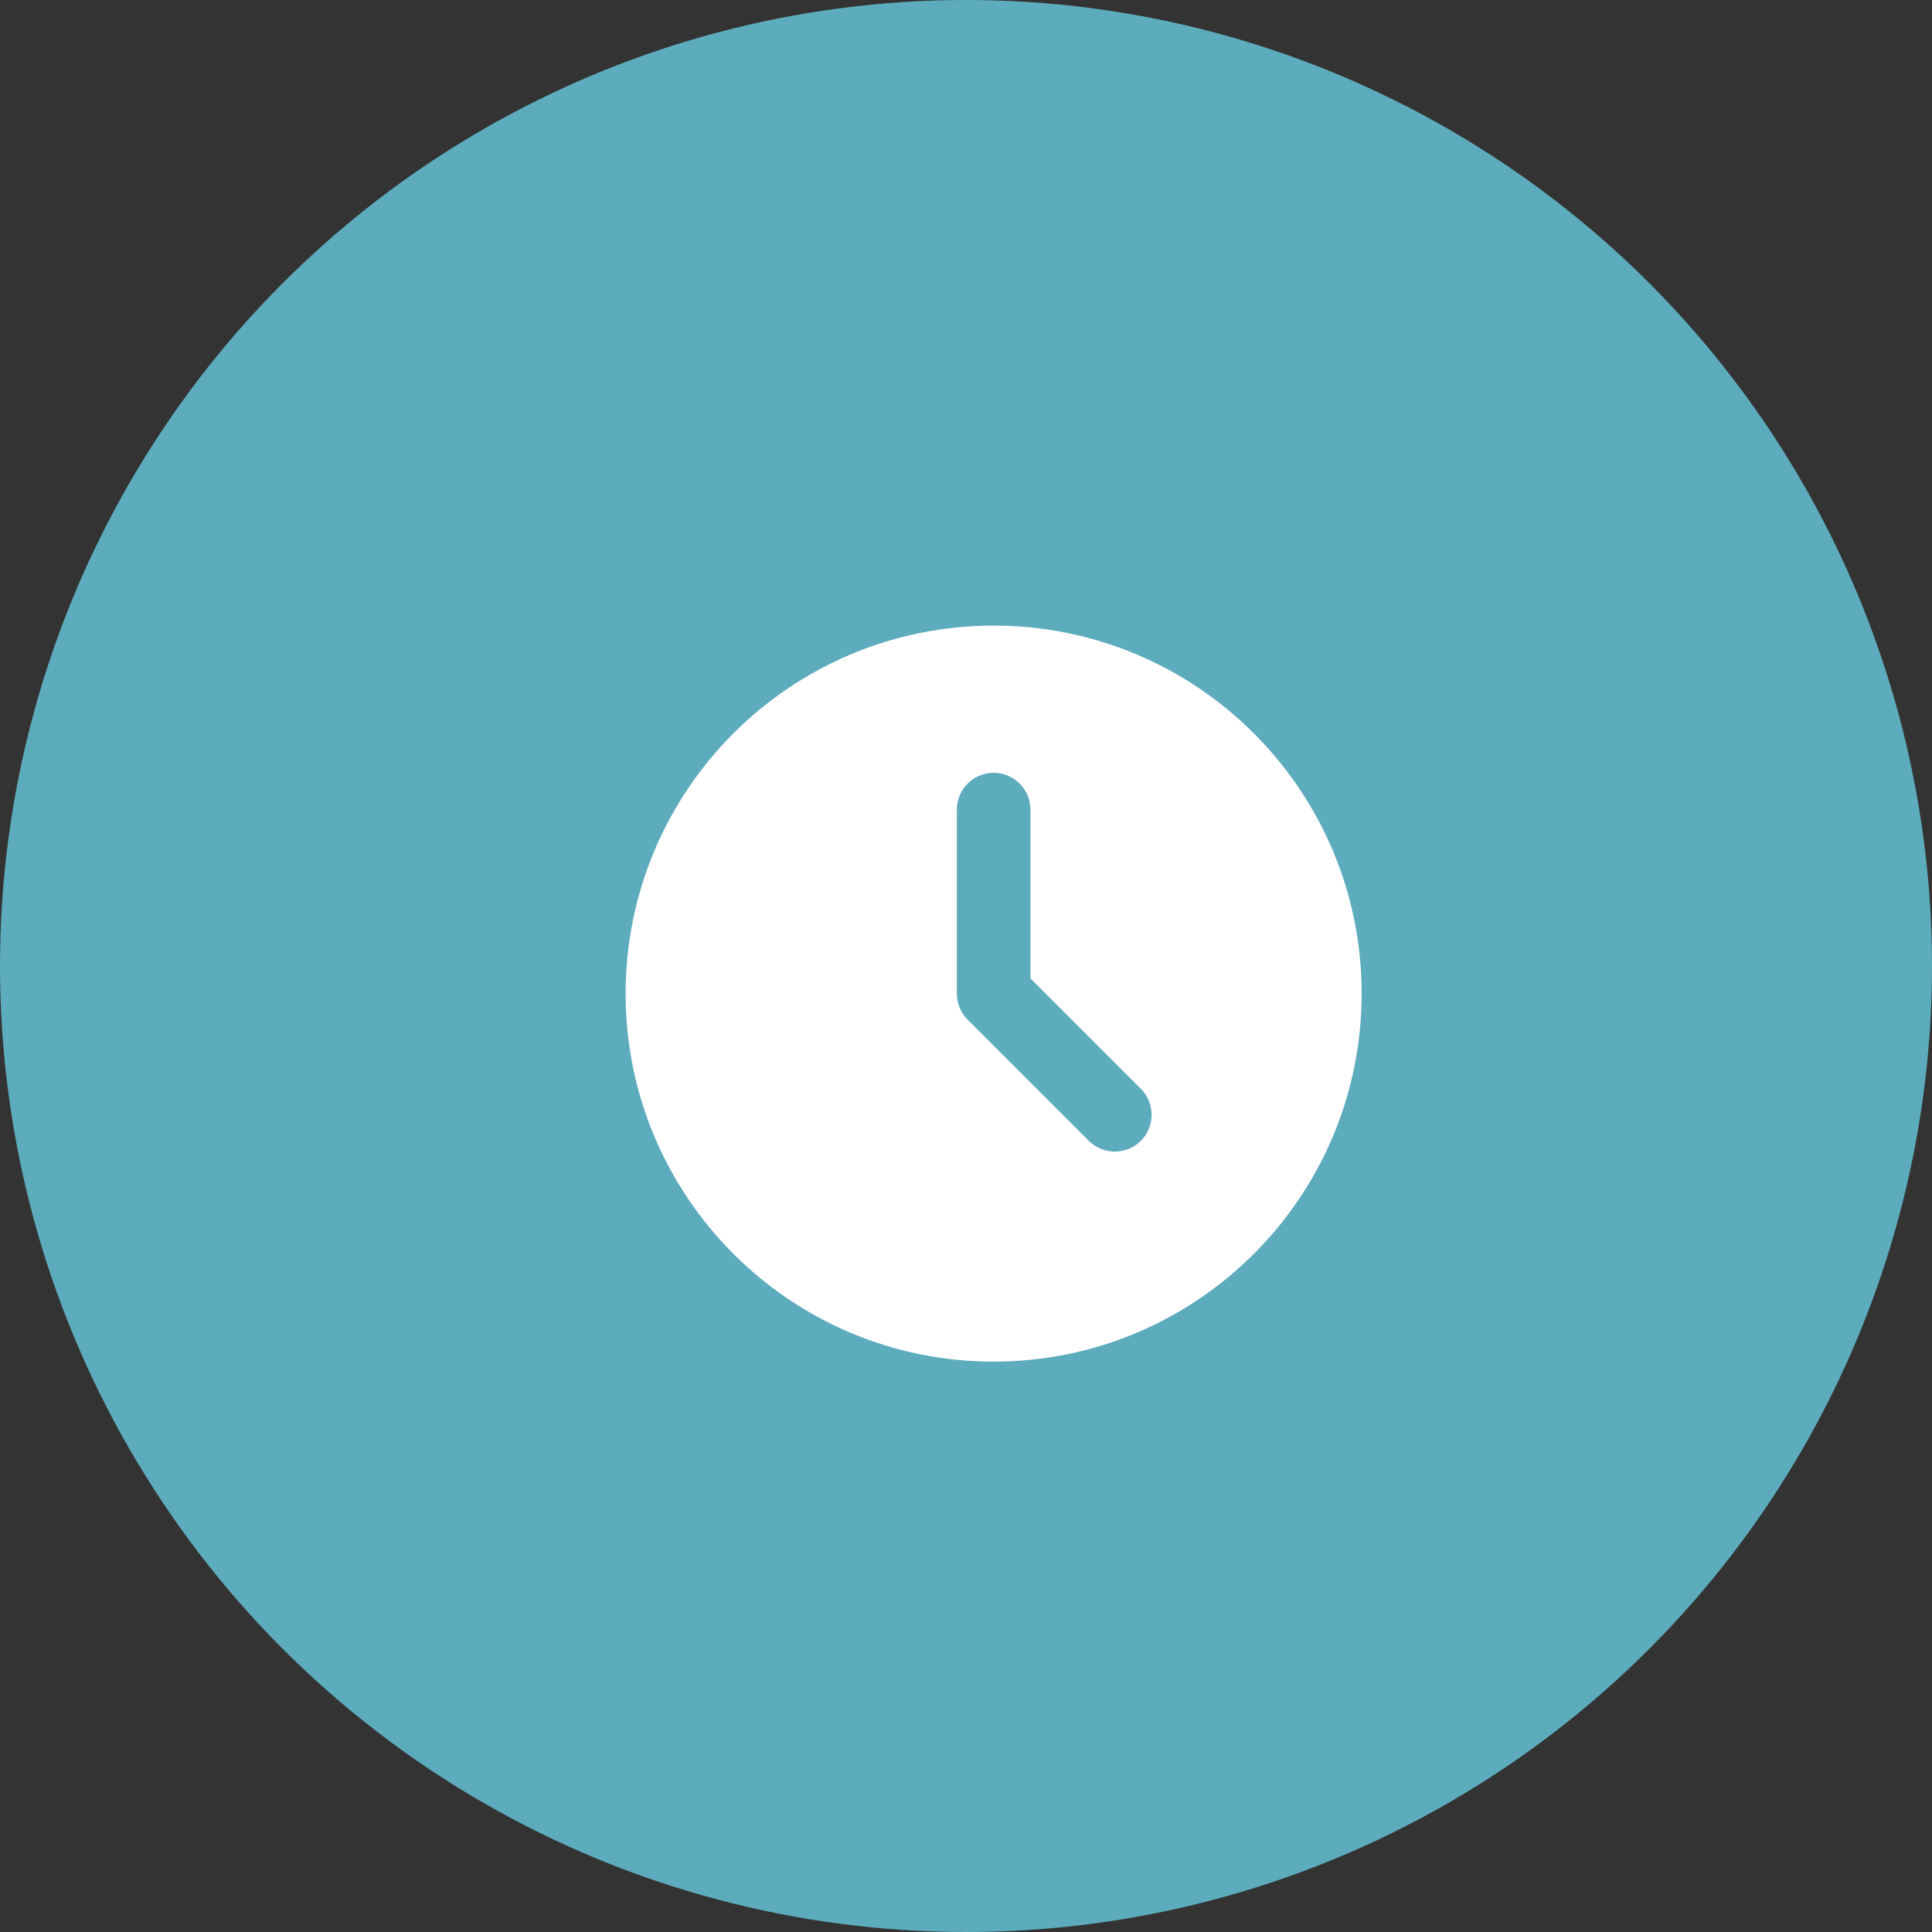
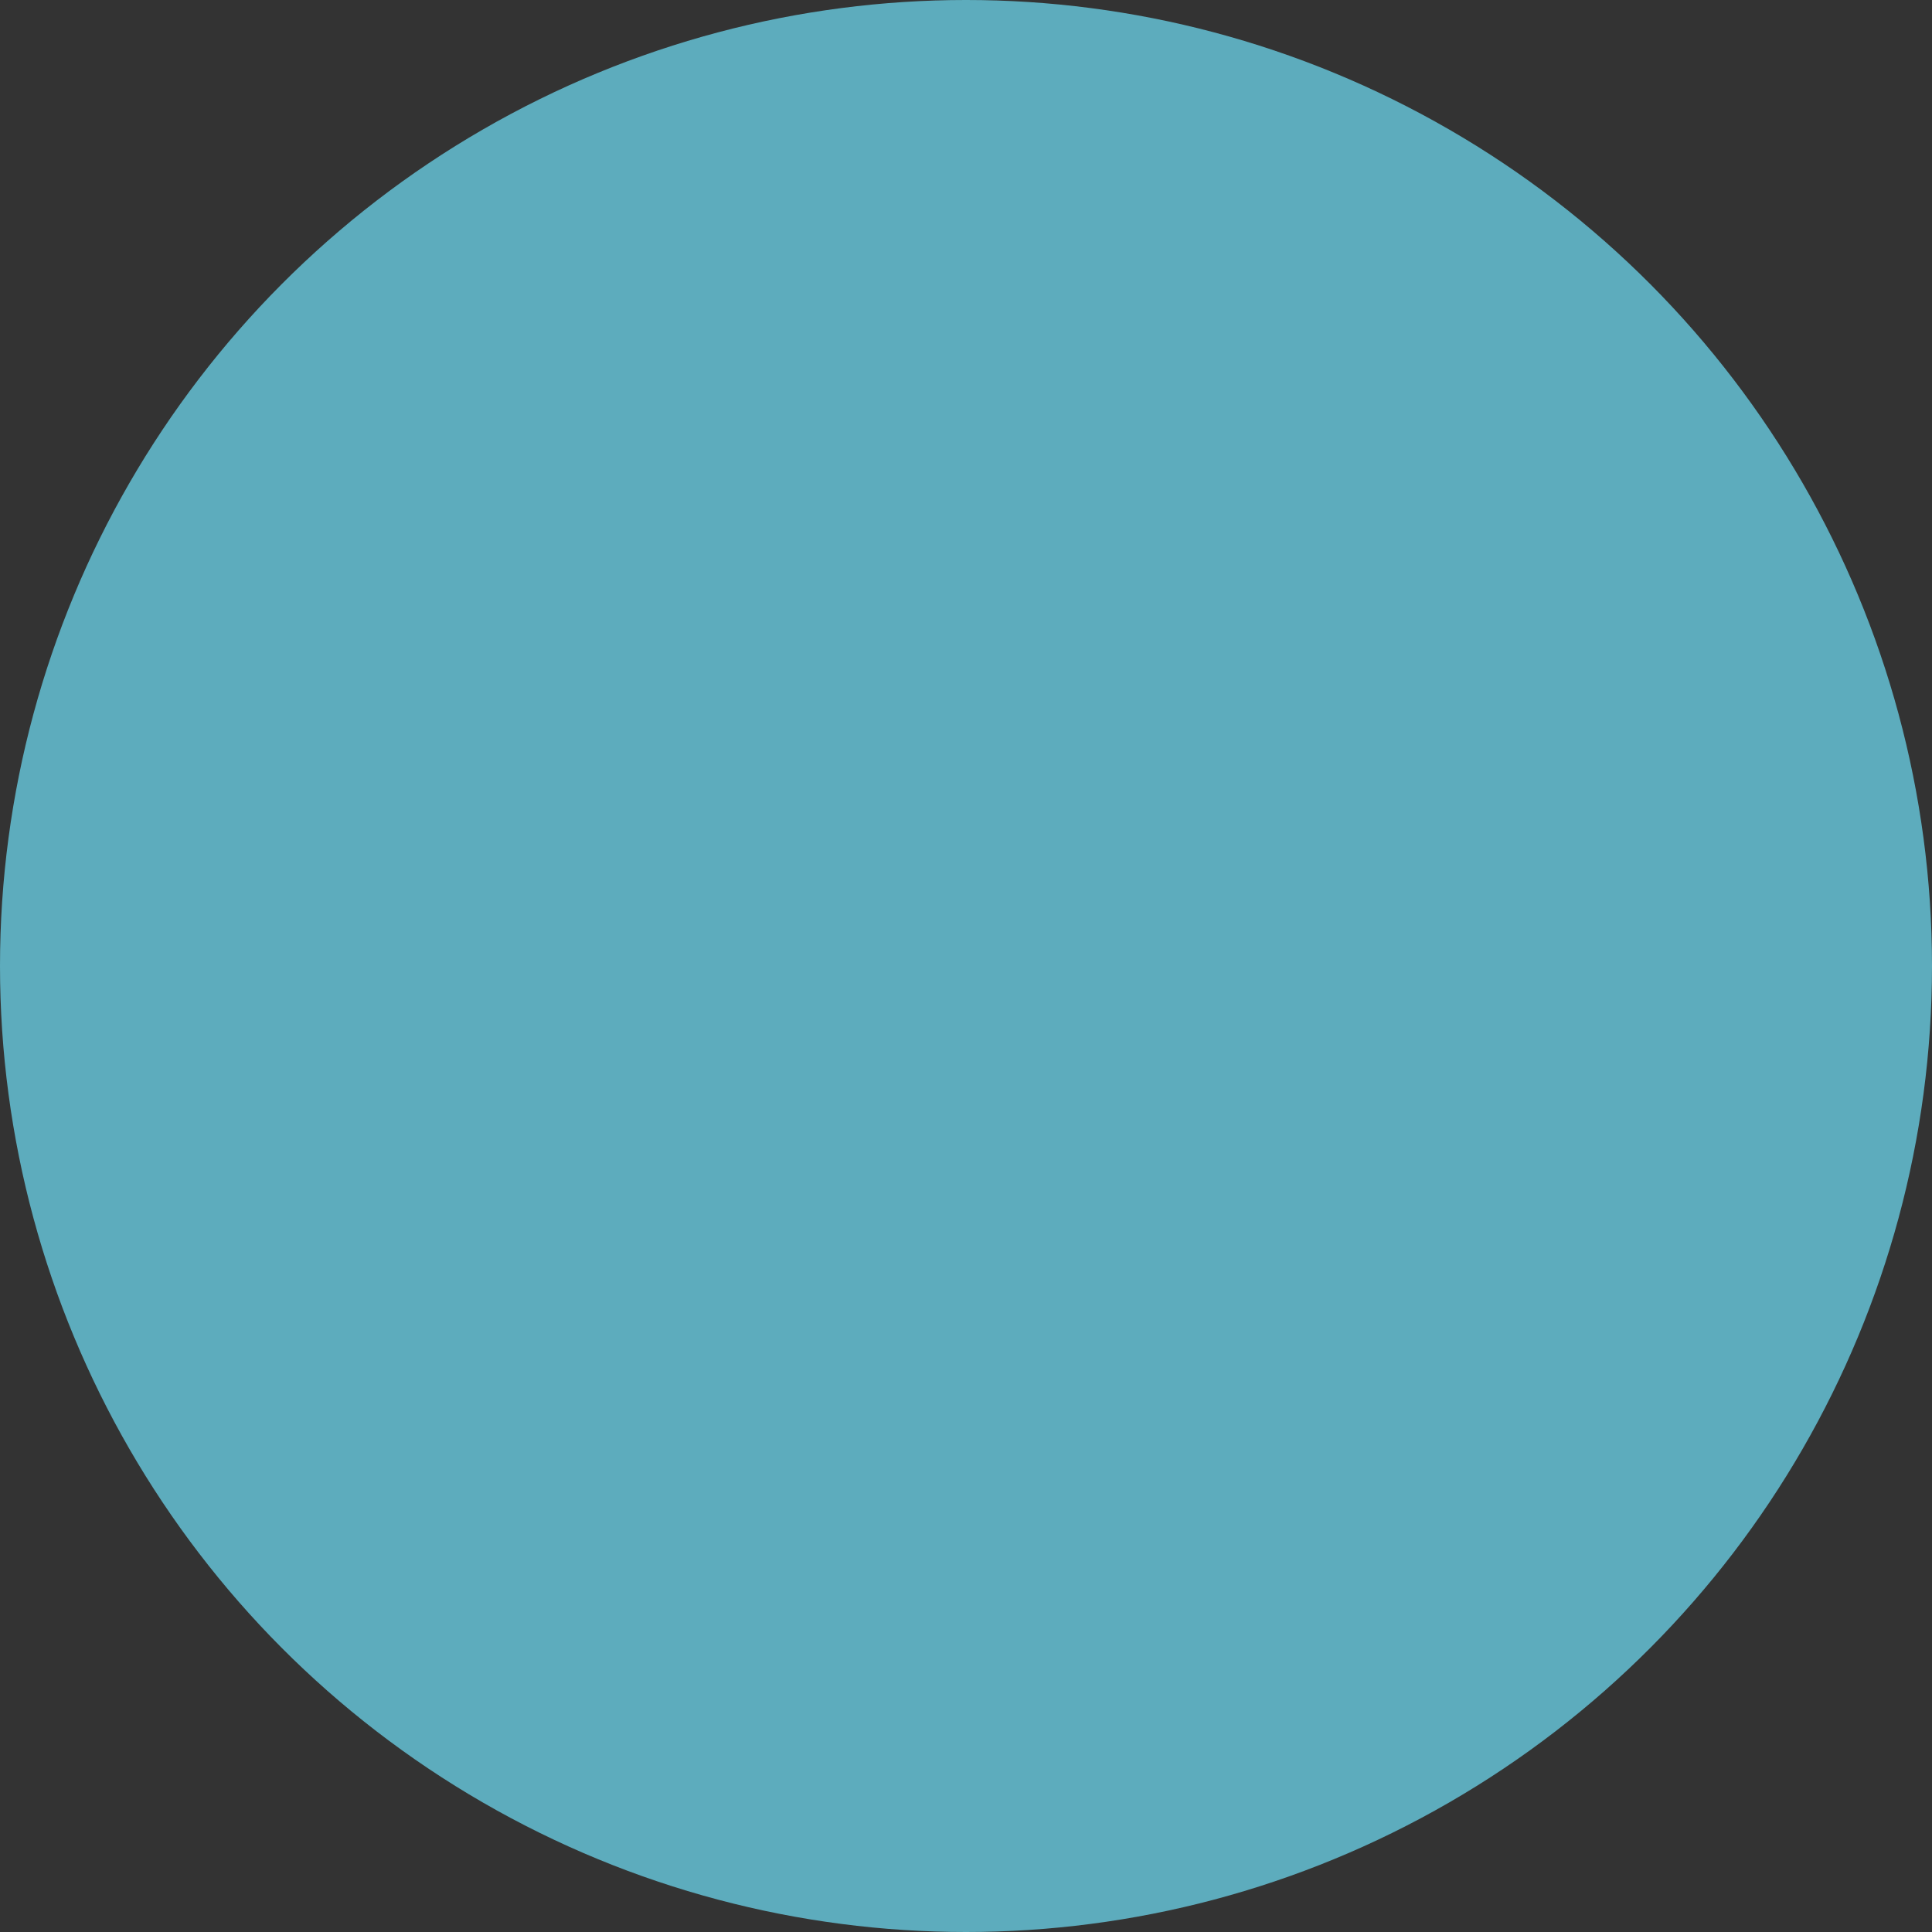
<svg xmlns="http://www.w3.org/2000/svg" width="70" height="70" viewBox="0 0 70 70" fill="none">
  <rect x="0" y="0" width="70" height="70" fill="#333333" stroke="none" />
  <circle cx="35" cy="35" r="35" fill="#5DACBD" />
-   <path d="M36.001 22.667C28.637 22.667 22.668 28.636 22.668 36C22.668 43.364 28.637 49.334 36.001 49.334C43.365 49.334 49.335 43.364 49.335 36C49.335 28.636 43.365 22.667 36.001 22.667ZM39.449 41.334L35.059 36.943C34.808 36.692 34.668 36.354 34.668 36V29.334C34.668 28.598 35.265 28 36.001 28C36.737 28 37.335 28.598 37.335 29.334V35.448L41.335 39.448C41.855 39.968 41.855 40.814 41.335 41.334C40.815 41.854 39.969 41.854 39.449 41.334Z" fill="white" />
</svg>